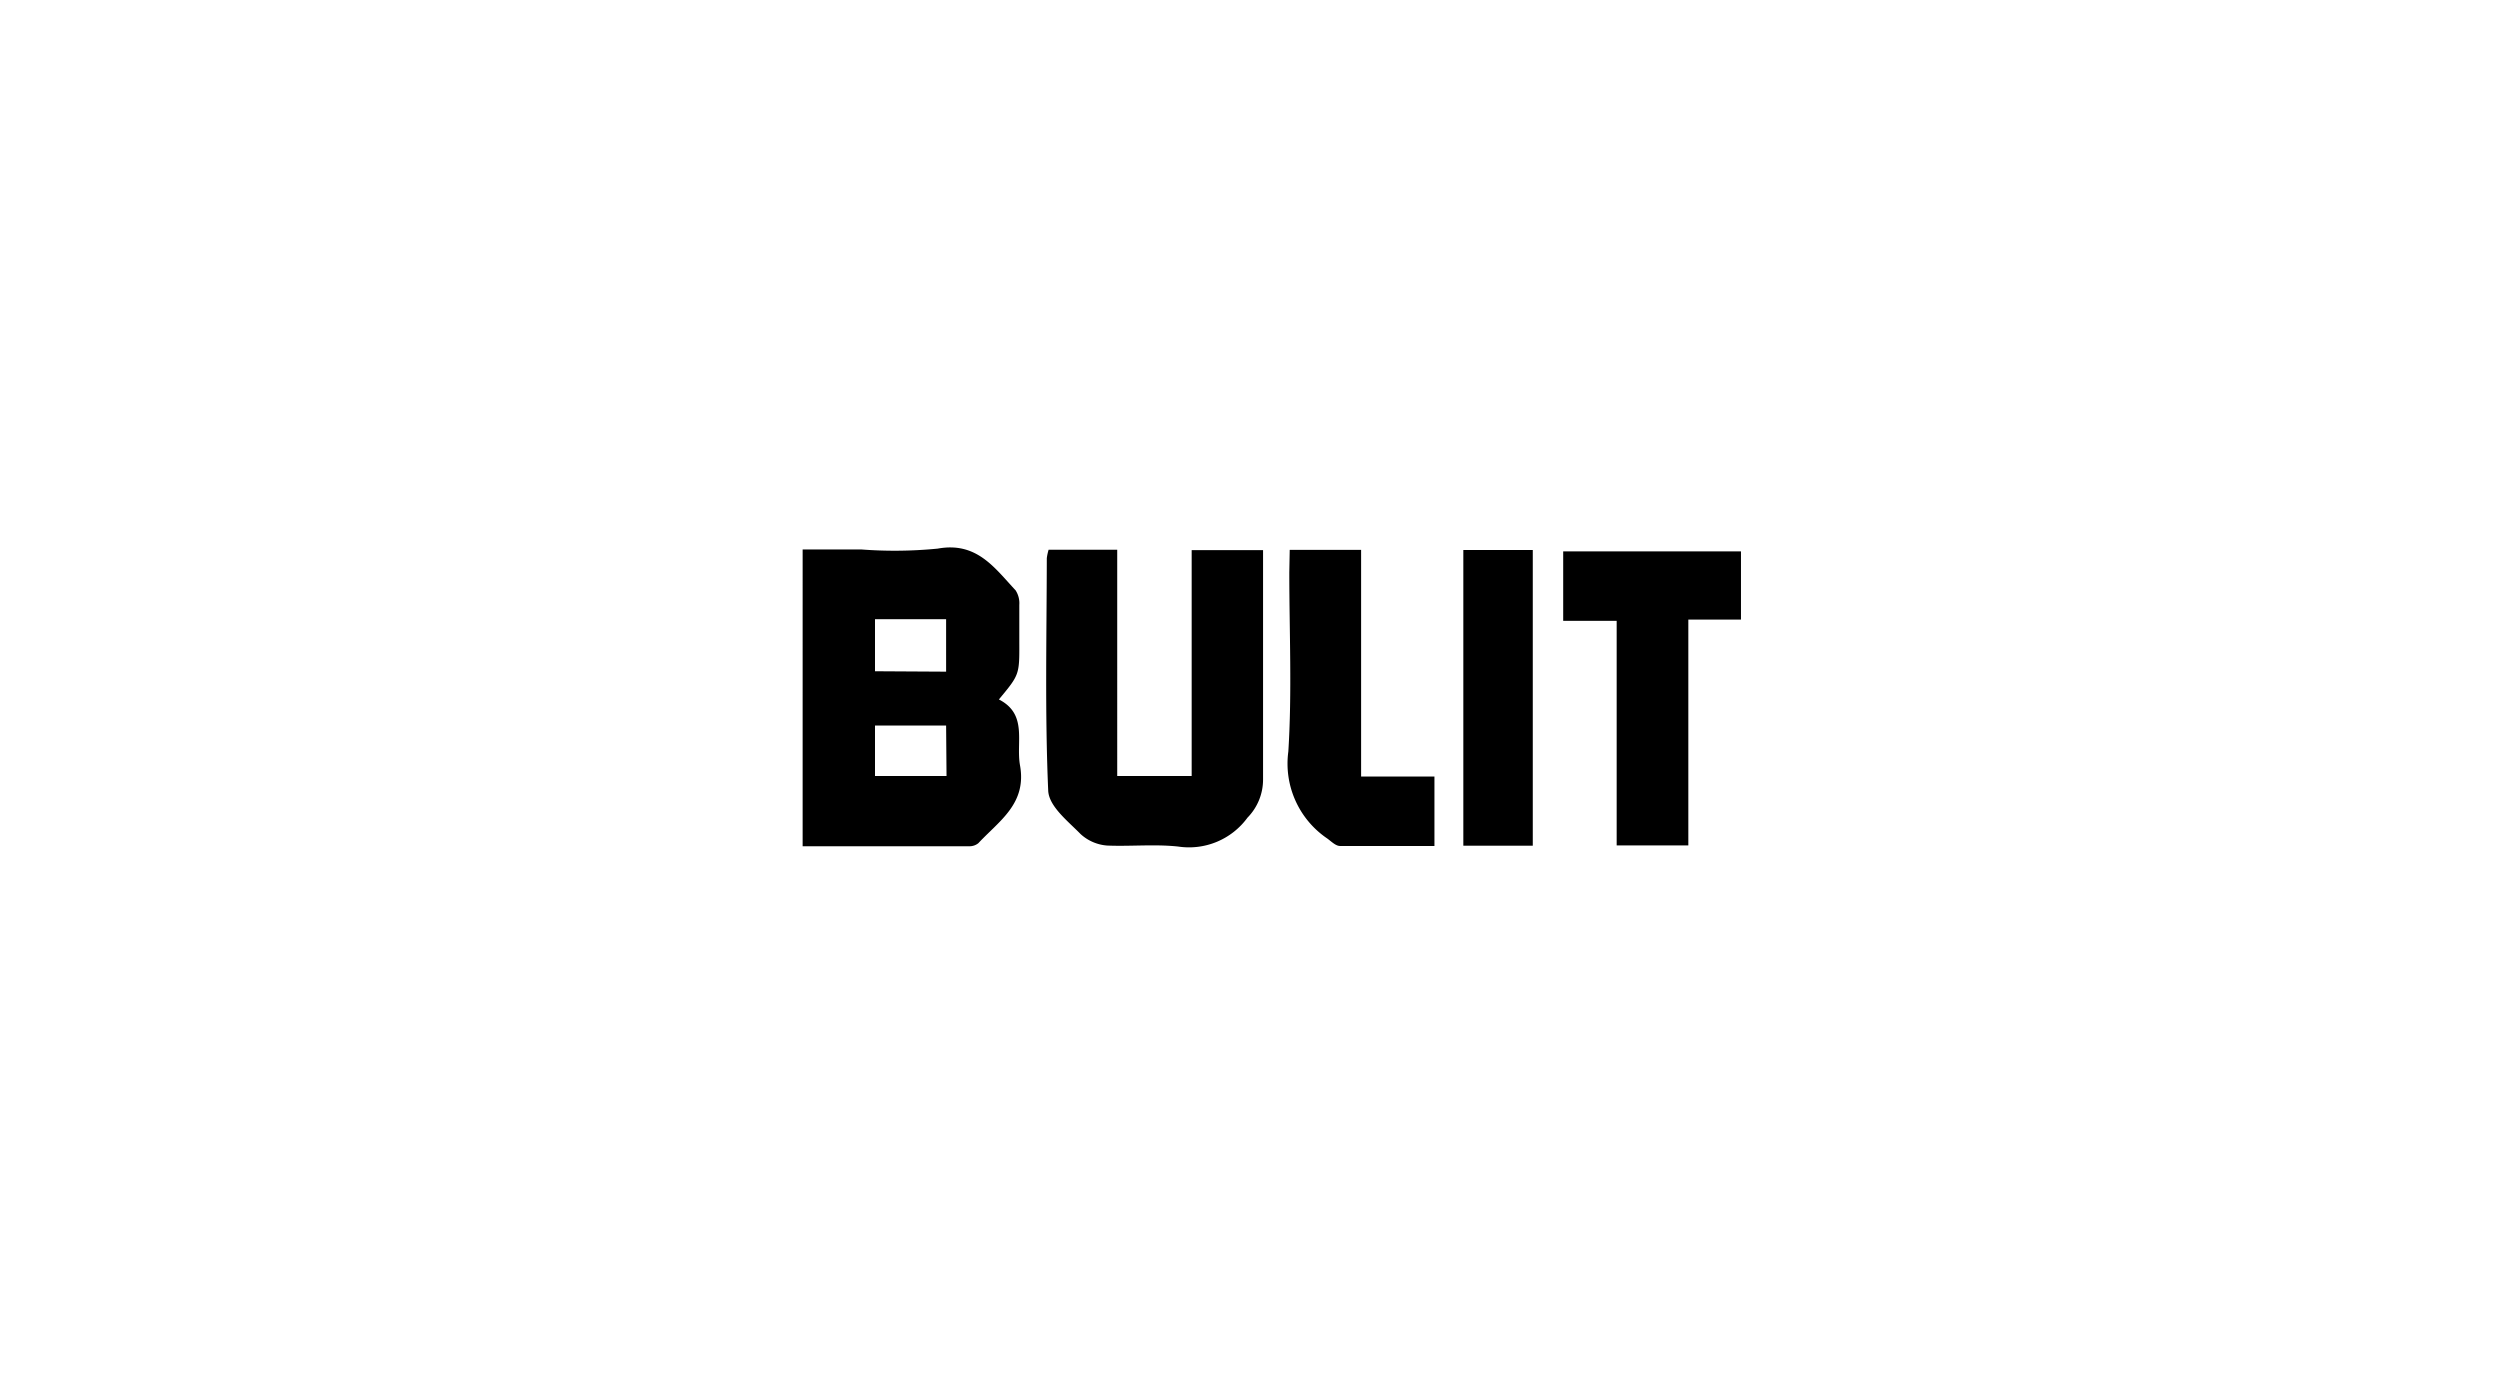
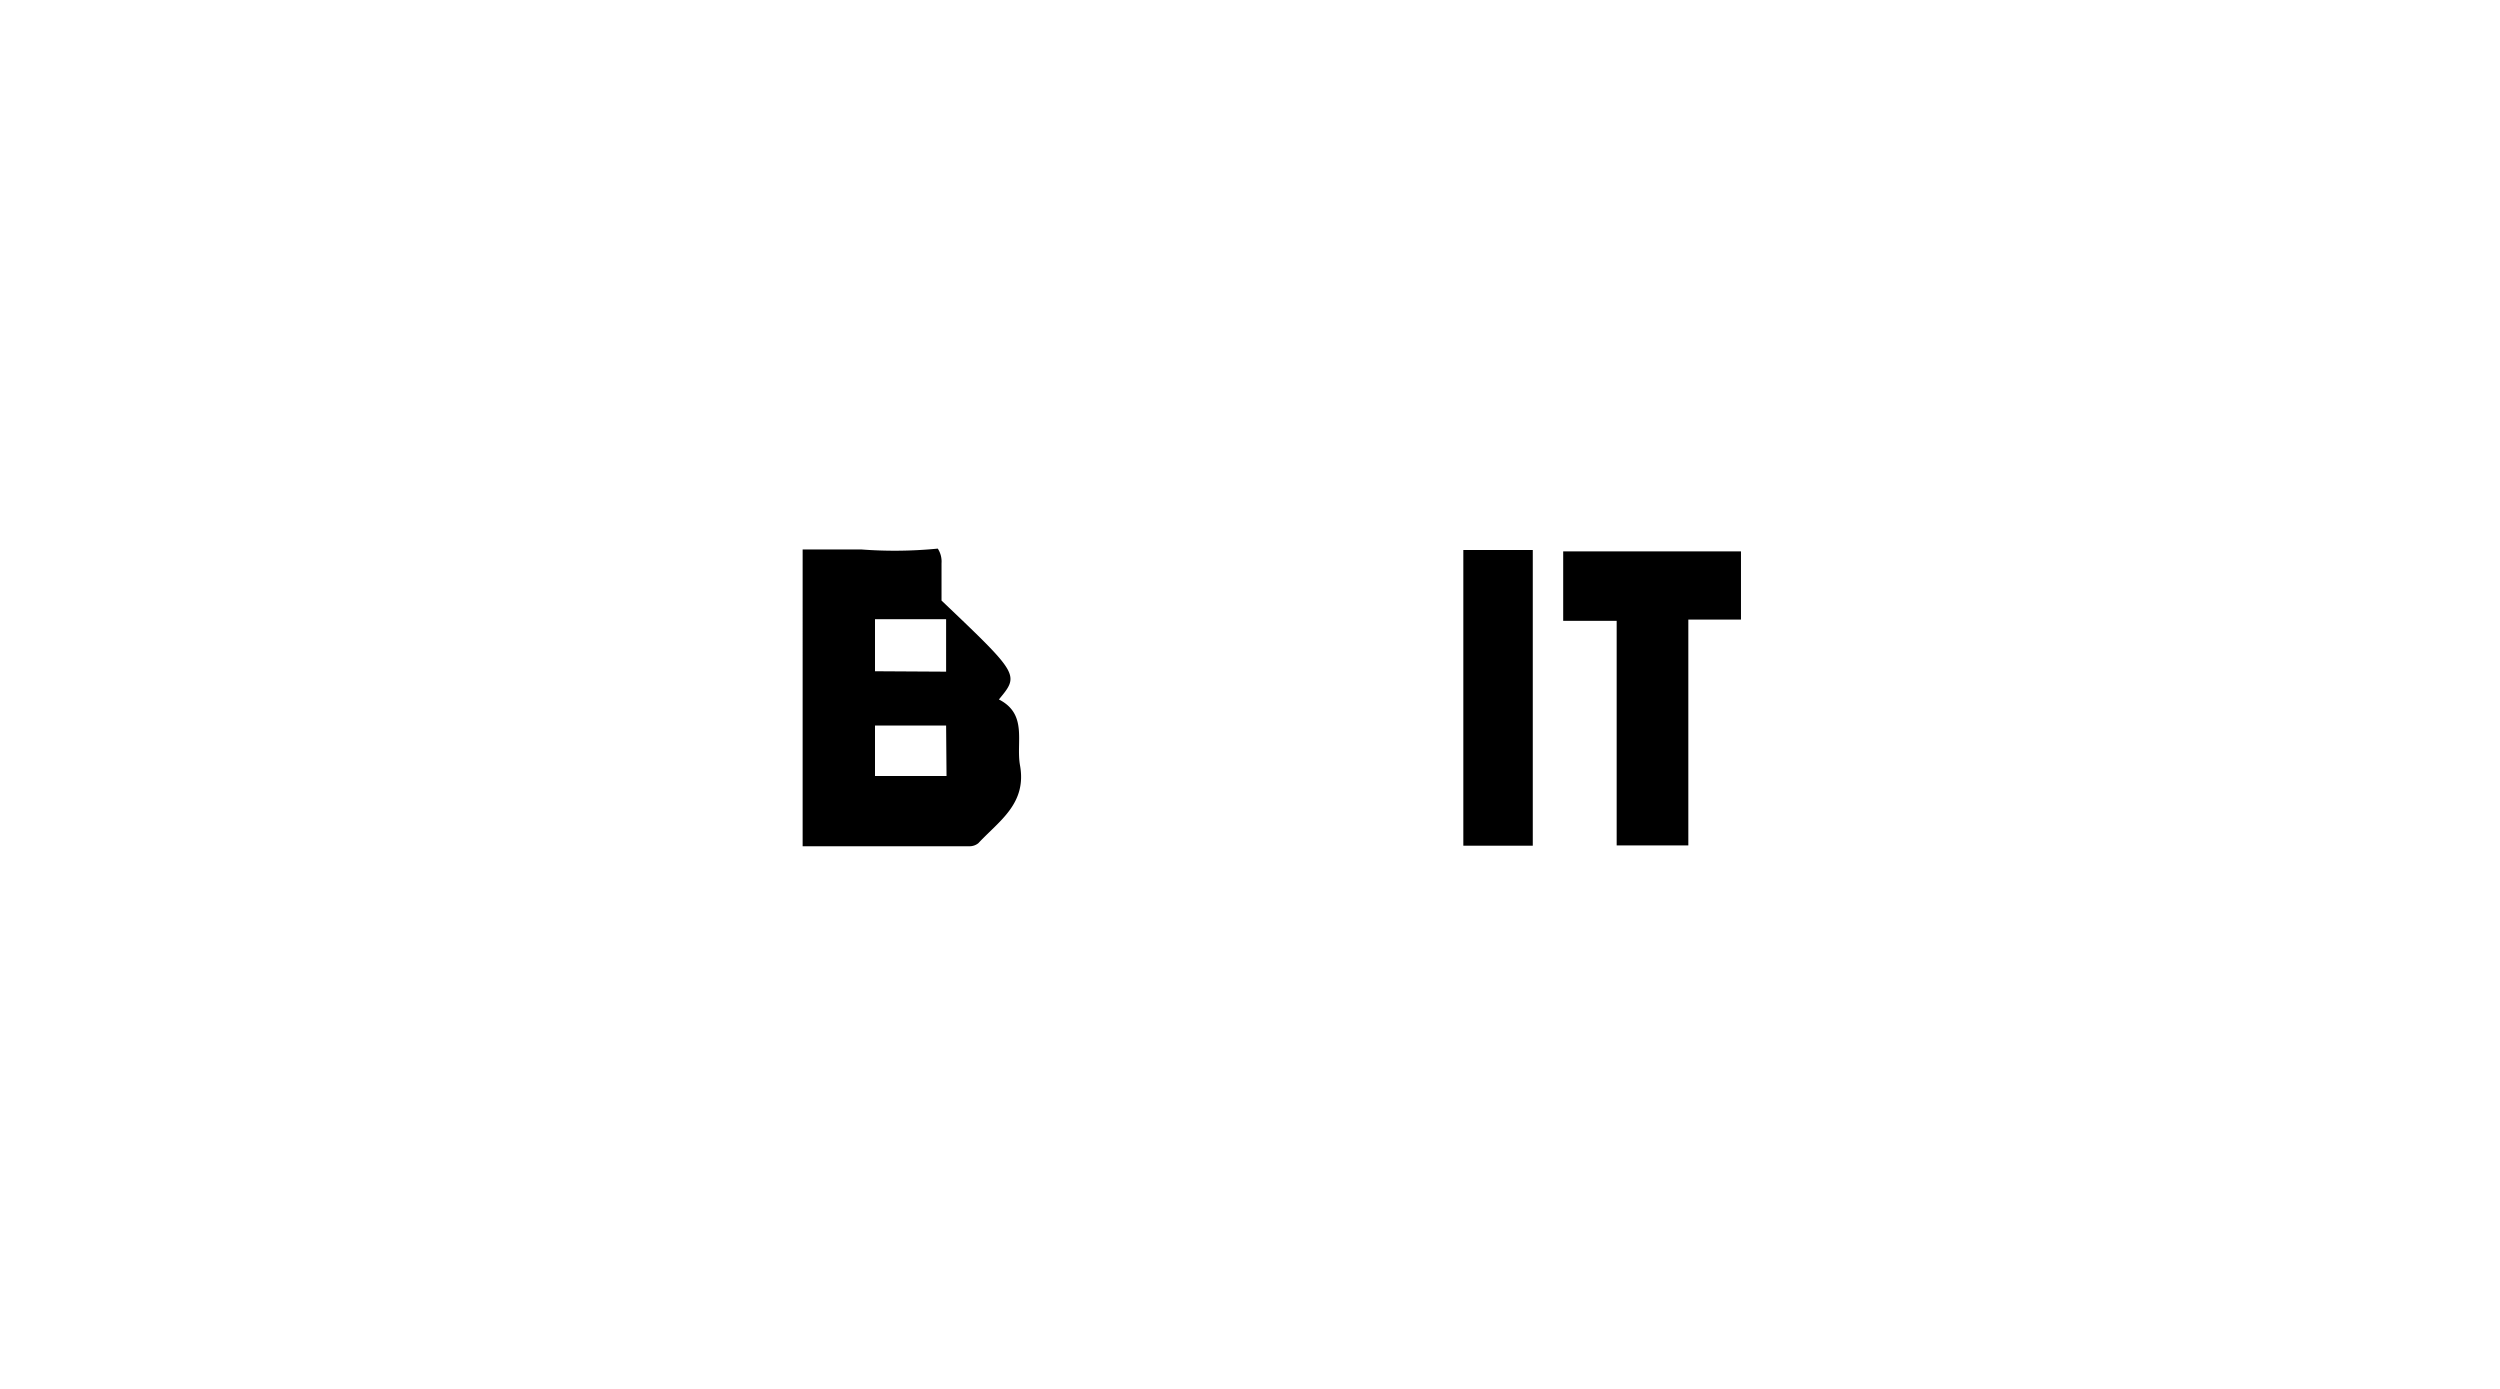
<svg xmlns="http://www.w3.org/2000/svg" id="Capa_1" viewBox="0 0 180 100">
  <defs>
    <style>.cls-1{fill:#6e6d6d;}</style>
  </defs>
  <title>MARCAS</title>
-   <path d="M71.92,50.36c2.09,1.07,1.22,3.06,1.52,4.74.5,2.77-1.5,4-3,5.61a1,1,0,0,1-.65.22h-12V39.56H62a31.74,31.74,0,0,0,5.52-.06c2.81-.51,4.09,1.39,5.6,3a1.7,1.7,0,0,1,.27,1.05c0,.9,0,1.79,0,2.69C73.4,48.58,73.4,48.58,71.92,50.36Zm-3.8-2V44.58H63v3.75Zm0,3.88H63v3.63h5.15Z" />
-   <path d="M85.8,39.61h5.14v1.53c0,5,0,10,0,15a3.91,3.91,0,0,1-1.12,2.73,5.21,5.21,0,0,1-5,2.08c-1.69-.18-3.41,0-5.1-.07a3.17,3.17,0,0,1-1.92-.83c-.92-.94-2.29-2-2.33-3.14-.24-5.56-.11-11.14-.1-16.72a3.75,3.75,0,0,1,.13-.61h4.94V55.87H85.8Z" />
+   <path d="M71.92,50.36c2.09,1.07,1.22,3.06,1.52,4.74.5,2.77-1.5,4-3,5.61a1,1,0,0,1-.65.22h-12V39.56H62a31.74,31.74,0,0,0,5.52-.06a1.7,1.7,0,0,1,.27,1.05c0,.9,0,1.79,0,2.69C73.4,48.58,73.4,48.58,71.92,50.36Zm-3.8-2V44.58H63v3.75Zm0,3.88H63v3.63h5.15Z" />
  <path d="M121.56,60.87H116.4V44.7h-3.85v-5h12.8v4.91h-3.79Z" />
-   <path d="M92.86,39.59H98V55.91h5.28v5c-2.29,0-4.54,0-6.8,0-.31,0-.63-.33-.92-.54a6.51,6.51,0,0,1-2.8-6.26c.27-4.28.07-8.59.07-12.89Z" />
  <path d="M110.36,60.89h-5V39.6h5Z" />
  <polygon class="cls-1" />
  <polygon class="cls-1" />
</svg>